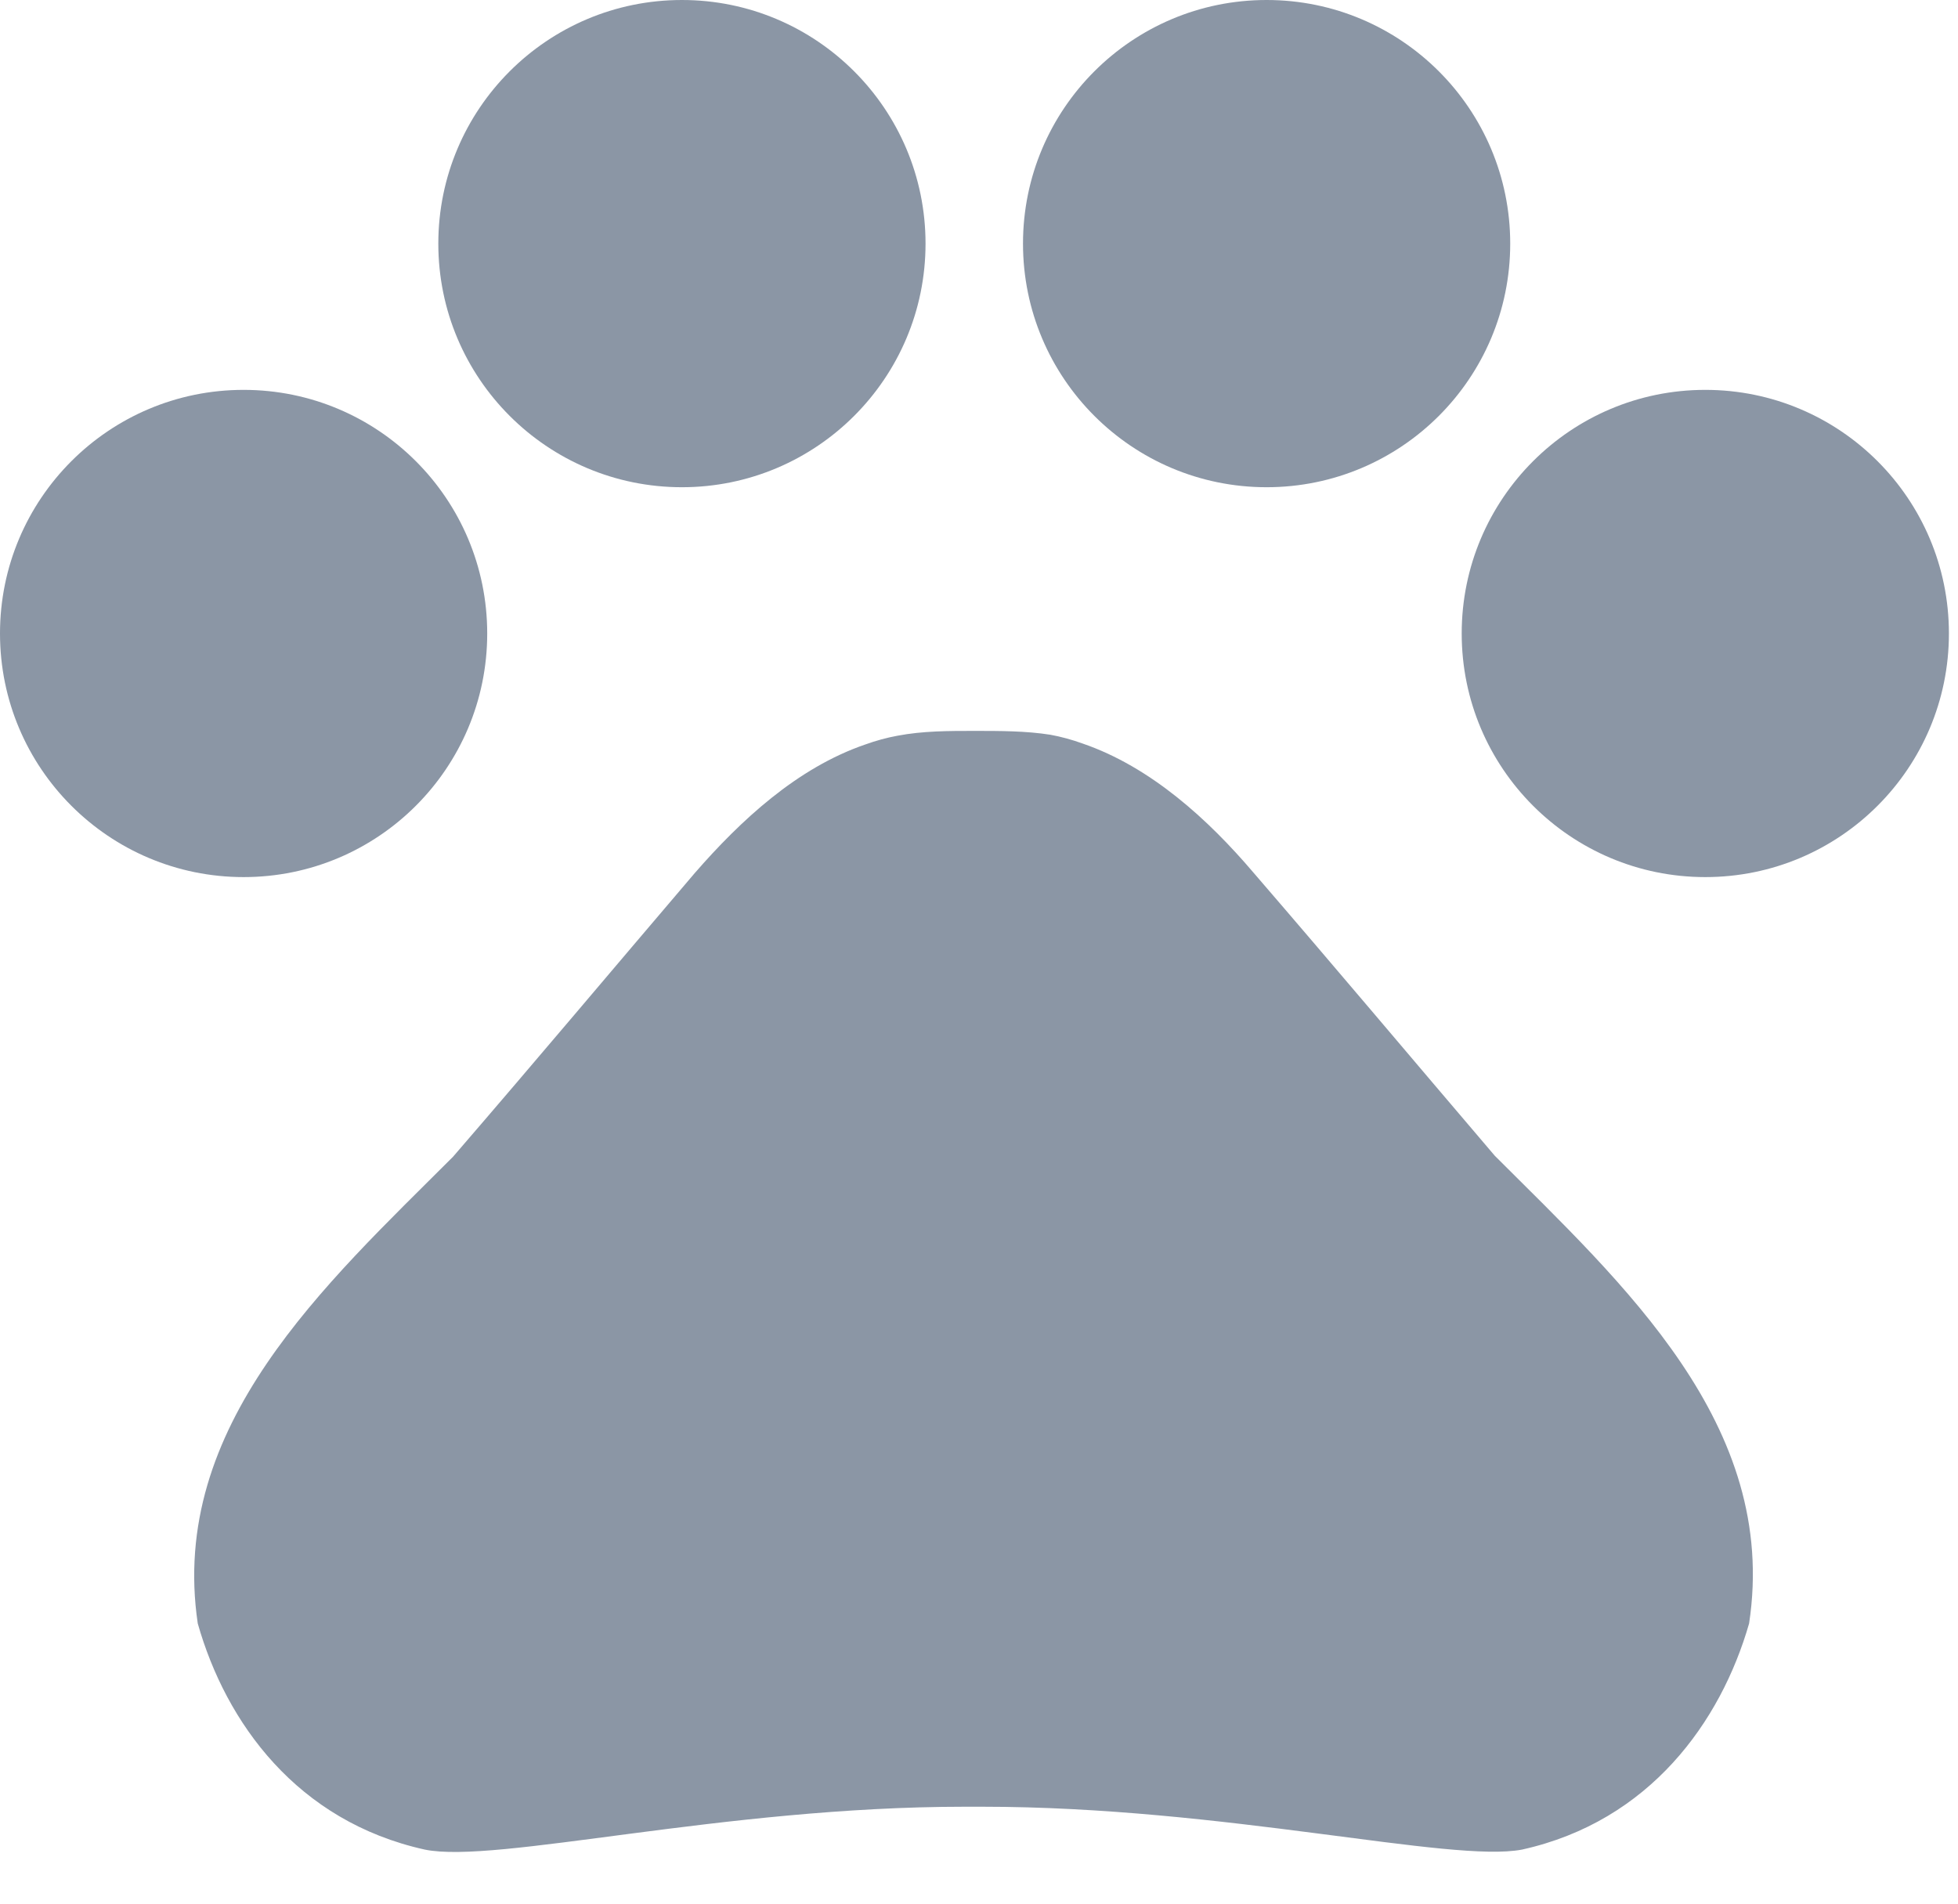
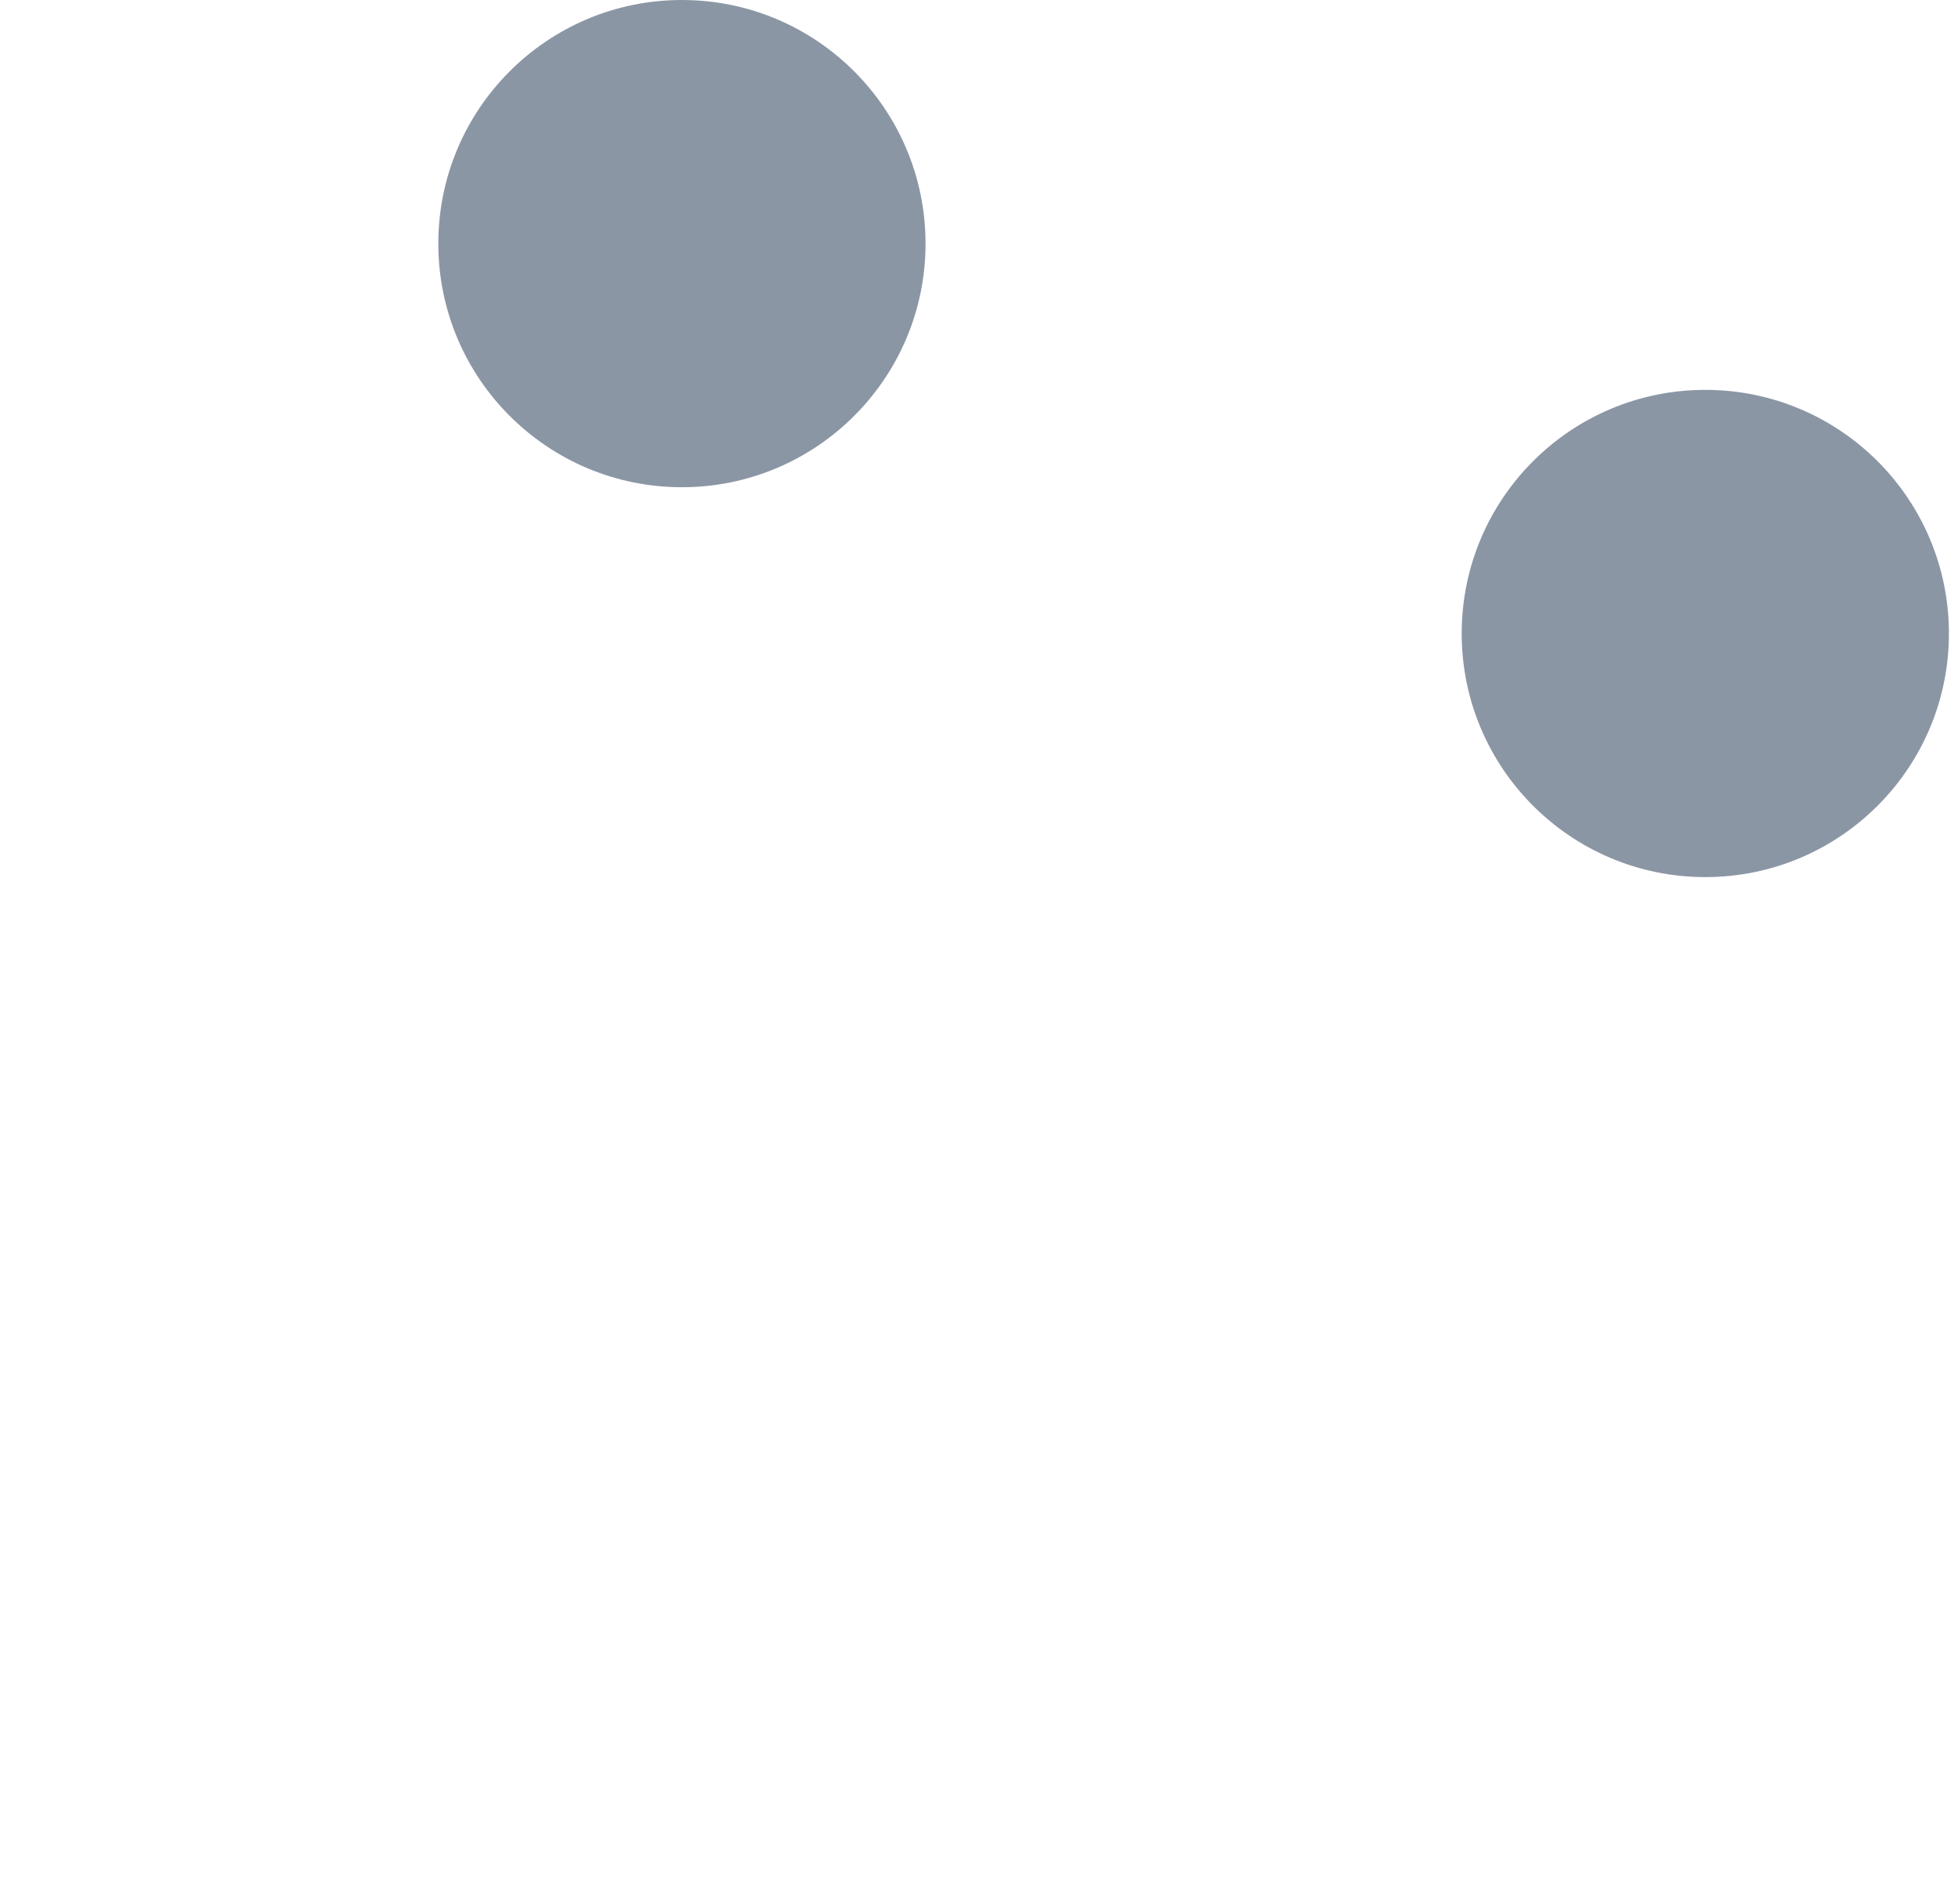
<svg xmlns="http://www.w3.org/2000/svg" width="36" height="35" viewBox="0 0 36 35" fill="none">
-   <path d="M4.479 16.126C6.953 16.126 8.958 14.121 8.958 11.647C8.958 9.173 6.953 7.168 4.479 7.168C2.005 7.168 0 9.173 0 11.647C0 14.121 2.005 16.126 4.479 16.126Z" fill="#8B96A5" />
  <path d="M12.538 8.958C15.011 8.958 17.017 6.953 17.017 4.479C17.017 2.005 15.011 0 12.538 0C10.064 0 8.059 2.005 8.059 4.479C8.059 6.953 10.064 8.958 12.538 8.958Z" fill="#8B96A5" />
-   <path d="M23.288 8.958C25.762 8.958 27.767 6.953 27.767 4.479C27.767 2.005 25.762 0 23.288 0C20.814 0 18.809 2.005 18.809 4.479C18.809 6.953 20.814 8.958 23.288 8.958Z" fill="#8B96A5" />
  <path d="M31.354 16.126C33.828 16.126 35.833 14.121 35.833 11.647C35.833 9.173 33.828 7.168 31.354 7.168C28.88 7.168 26.875 9.173 26.875 11.647C26.875 14.121 28.88 16.126 31.354 16.126Z" fill="#8B96A5" />
-   <path d="M27.483 21.249C25.924 19.422 24.616 17.863 23.039 16.035C22.215 15.068 21.158 14.1 19.904 13.67C19.707 13.599 19.51 13.545 19.313 13.509C18.865 13.438 18.381 13.438 17.915 13.438C17.449 13.438 16.966 13.438 16.5 13.527C16.303 13.563 16.106 13.617 15.909 13.688C14.654 14.118 13.615 15.086 12.773 16.053C11.214 17.881 9.907 19.44 8.33 21.267C5.983 23.614 3.098 26.212 3.636 29.849C4.155 31.677 5.463 33.486 7.81 34.006C9.118 34.275 13.293 33.218 17.736 33.218H18.059C22.502 33.218 26.677 34.257 27.984 34.006C30.331 33.486 31.639 31.659 32.159 29.849C32.714 26.194 29.83 23.596 27.483 21.249Z" fill="#8B96A5" />
</svg>